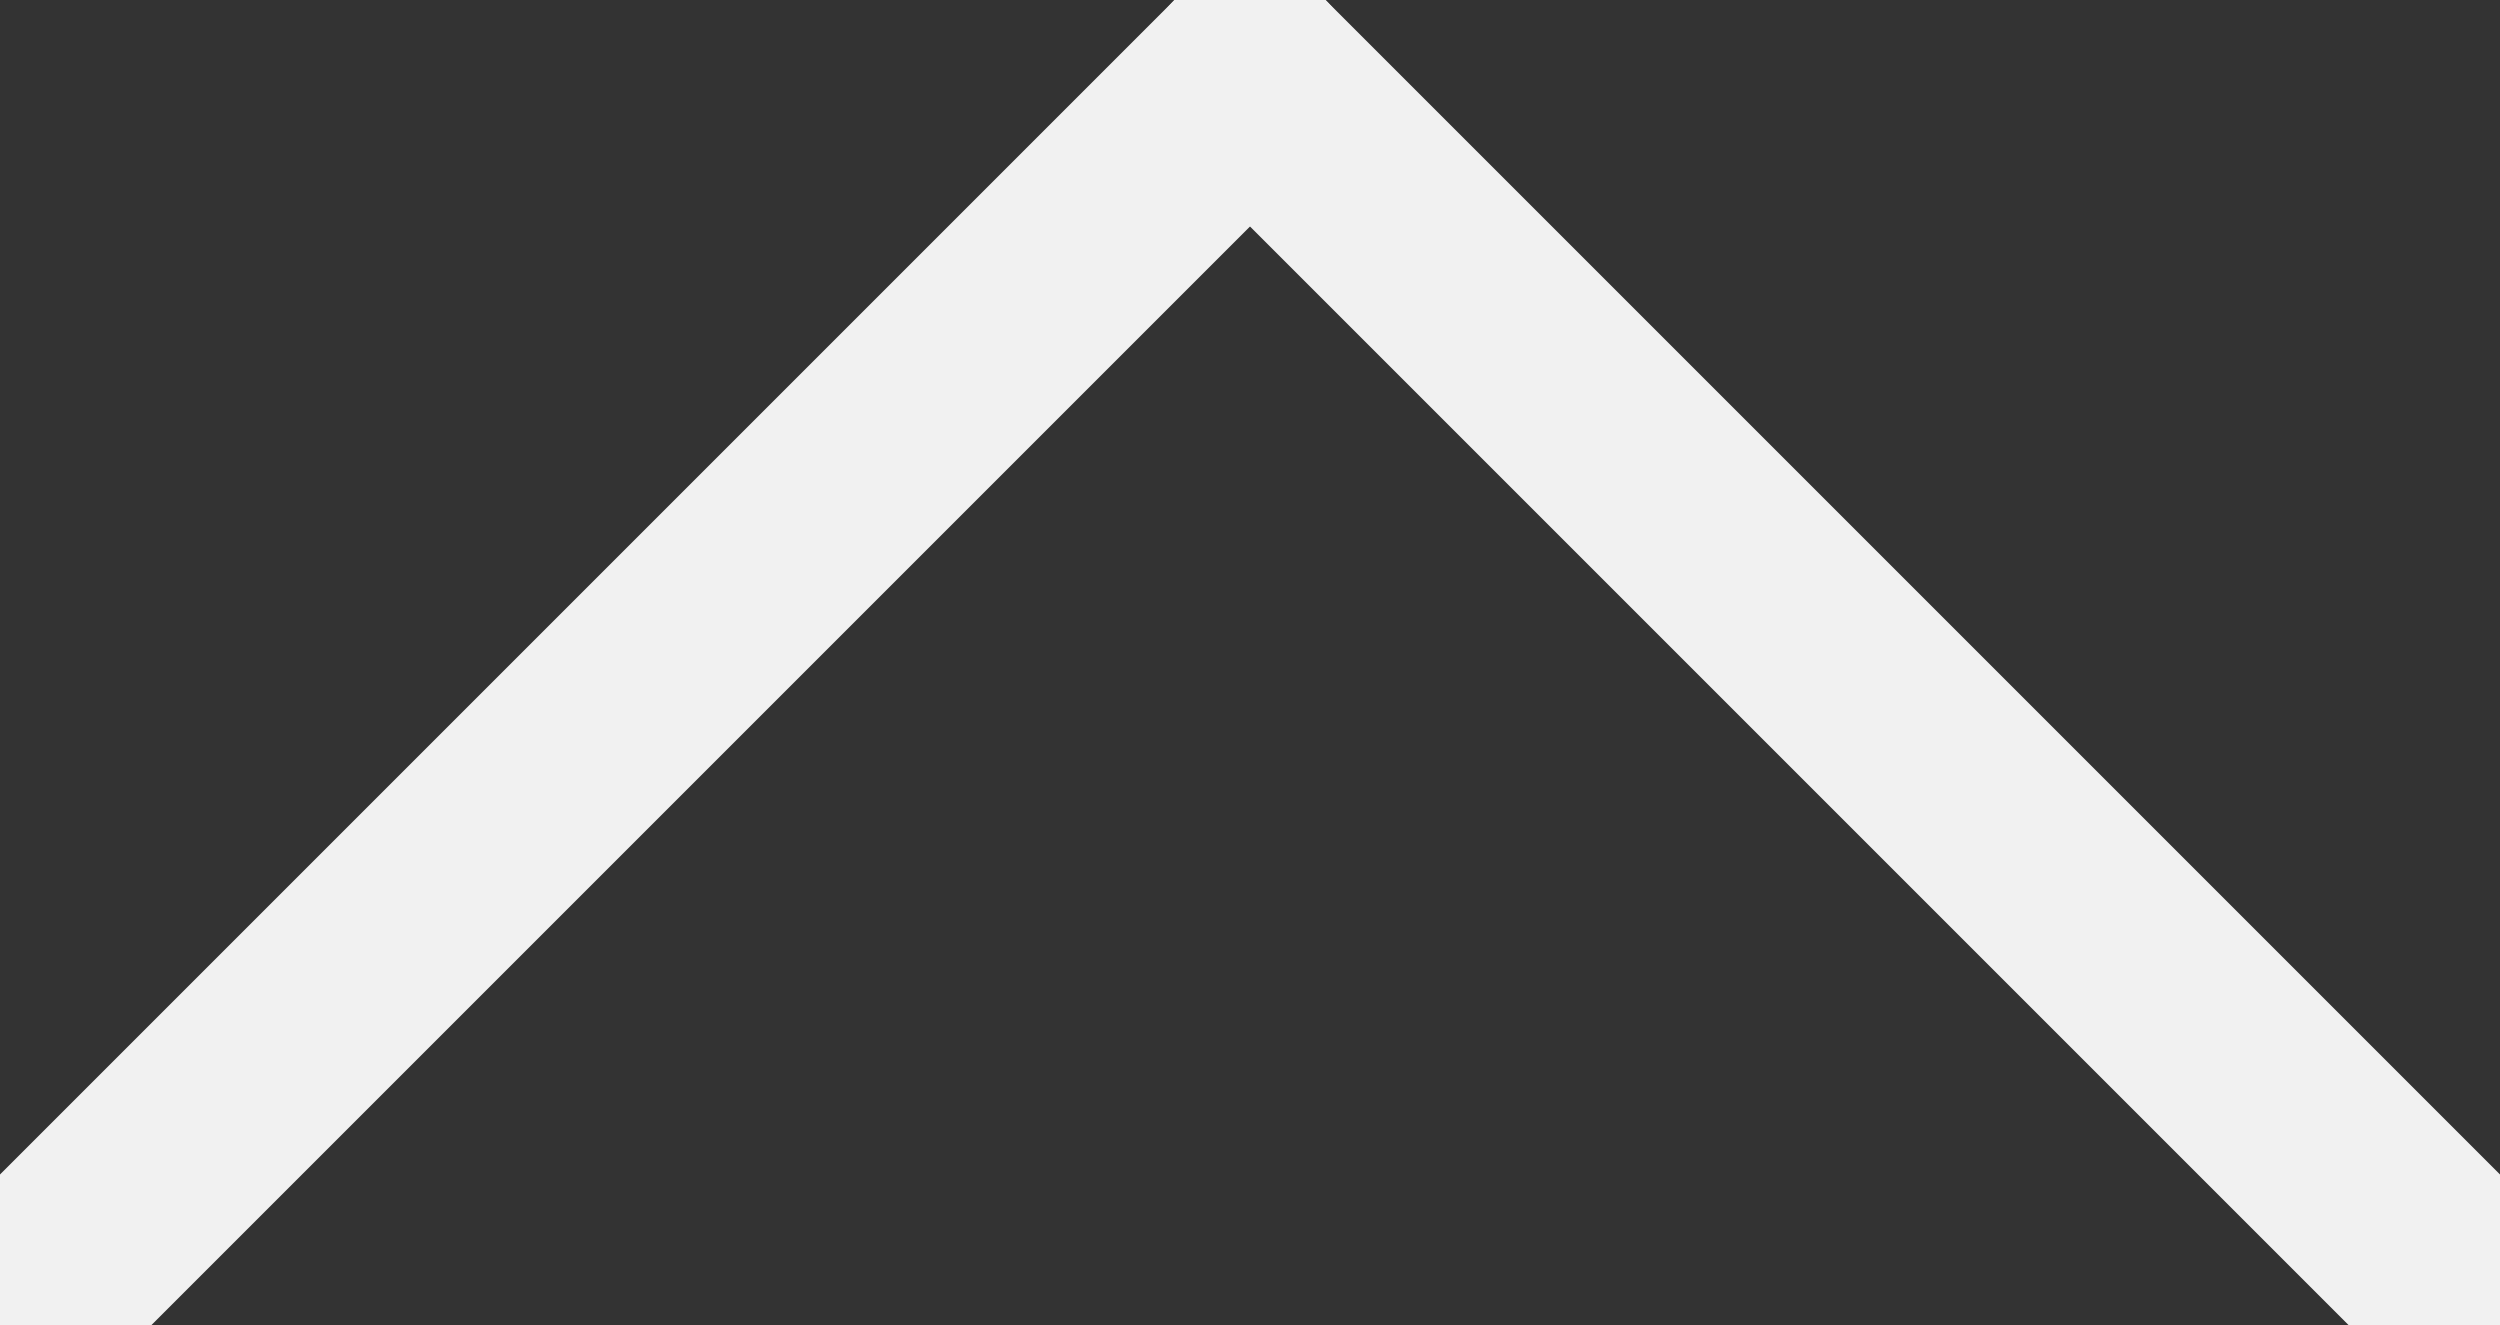
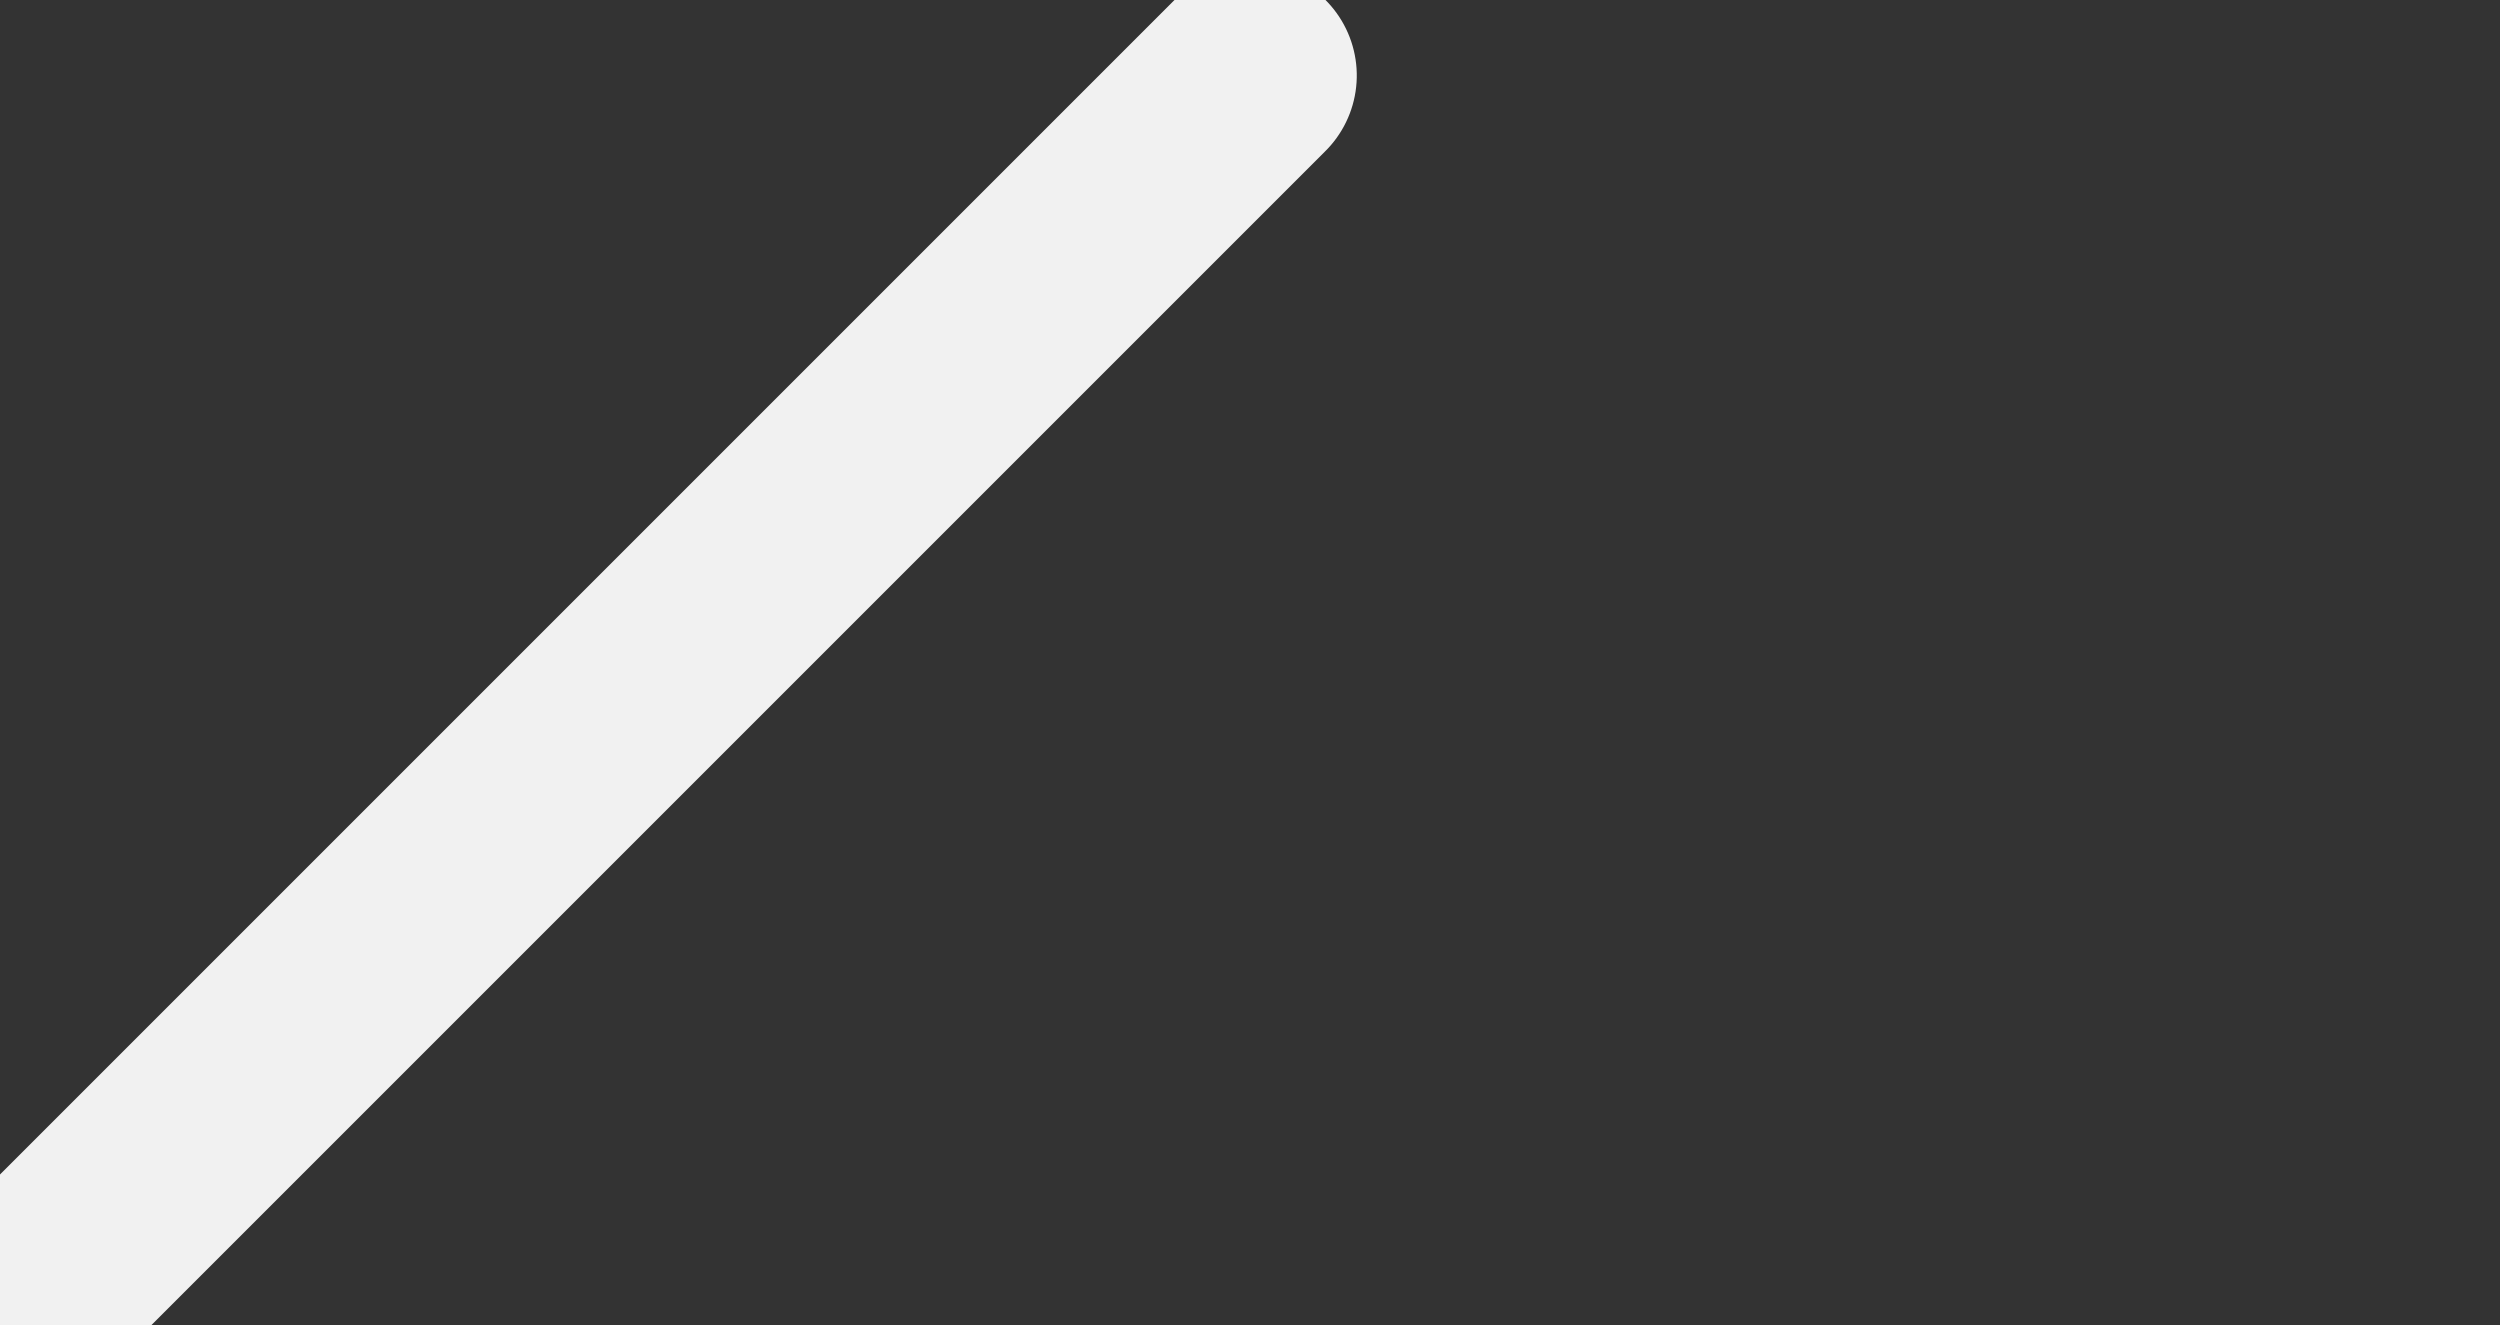
<svg xmlns="http://www.w3.org/2000/svg" width="23.414" height="12.414" viewBox="0 0 23.414 12.414">
  <rect x="0" y="0" width="23.414" height="12.414" fill="#333333" stroke="none" />
  <g id="Group_163" data-name="Group 163" transform="translate(-4838.793 -5449.793)">
-     <line id="Line_38" data-name="Line 38" x2="11" y2="11" transform="translate(4850.5 5450.5)" fill="none" stroke="#f1f1f1" stroke-linecap="round" stroke-width="2" />
    <line id="Line_39" data-name="Line 39" x2="11" y2="11" transform="translate(4850.5 5450.5) rotate(90)" fill="none" stroke="#f1f1f1" stroke-linecap="round" stroke-width="2" />
  </g>
</svg>